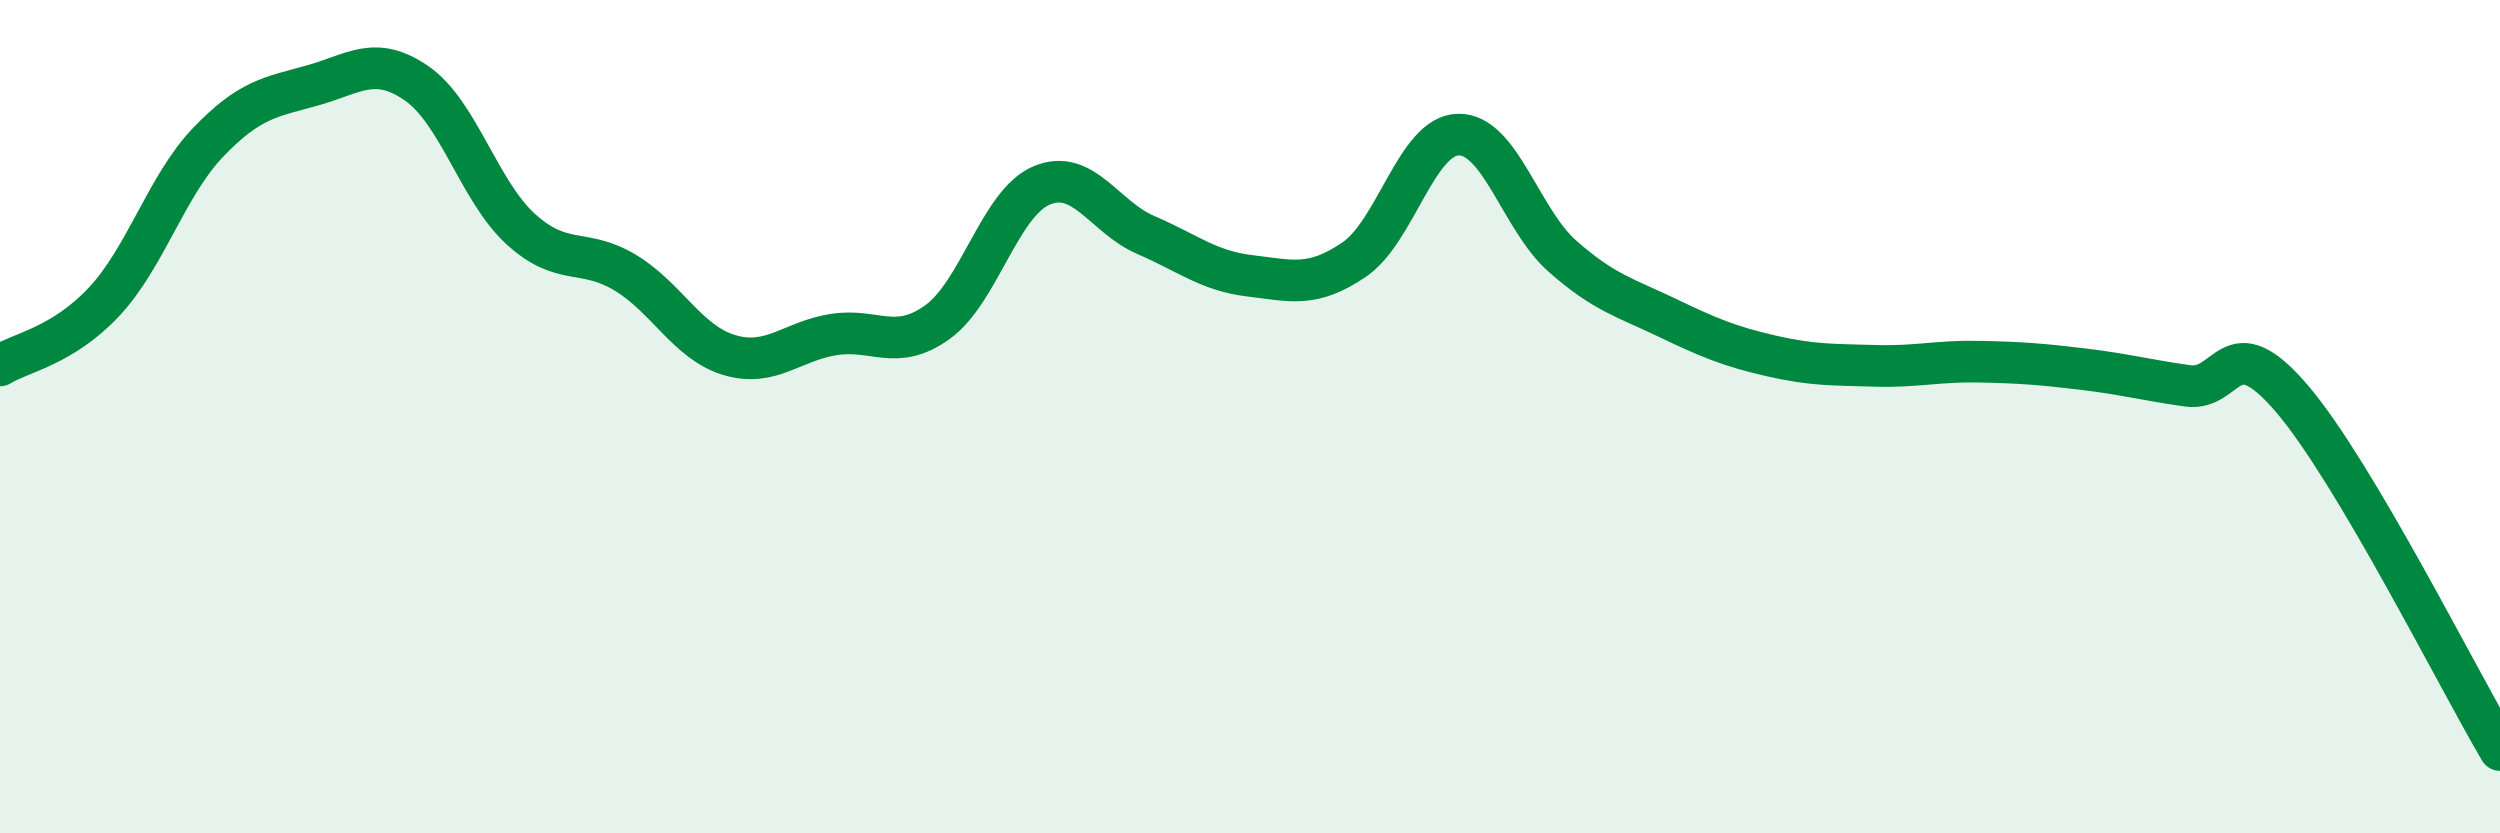
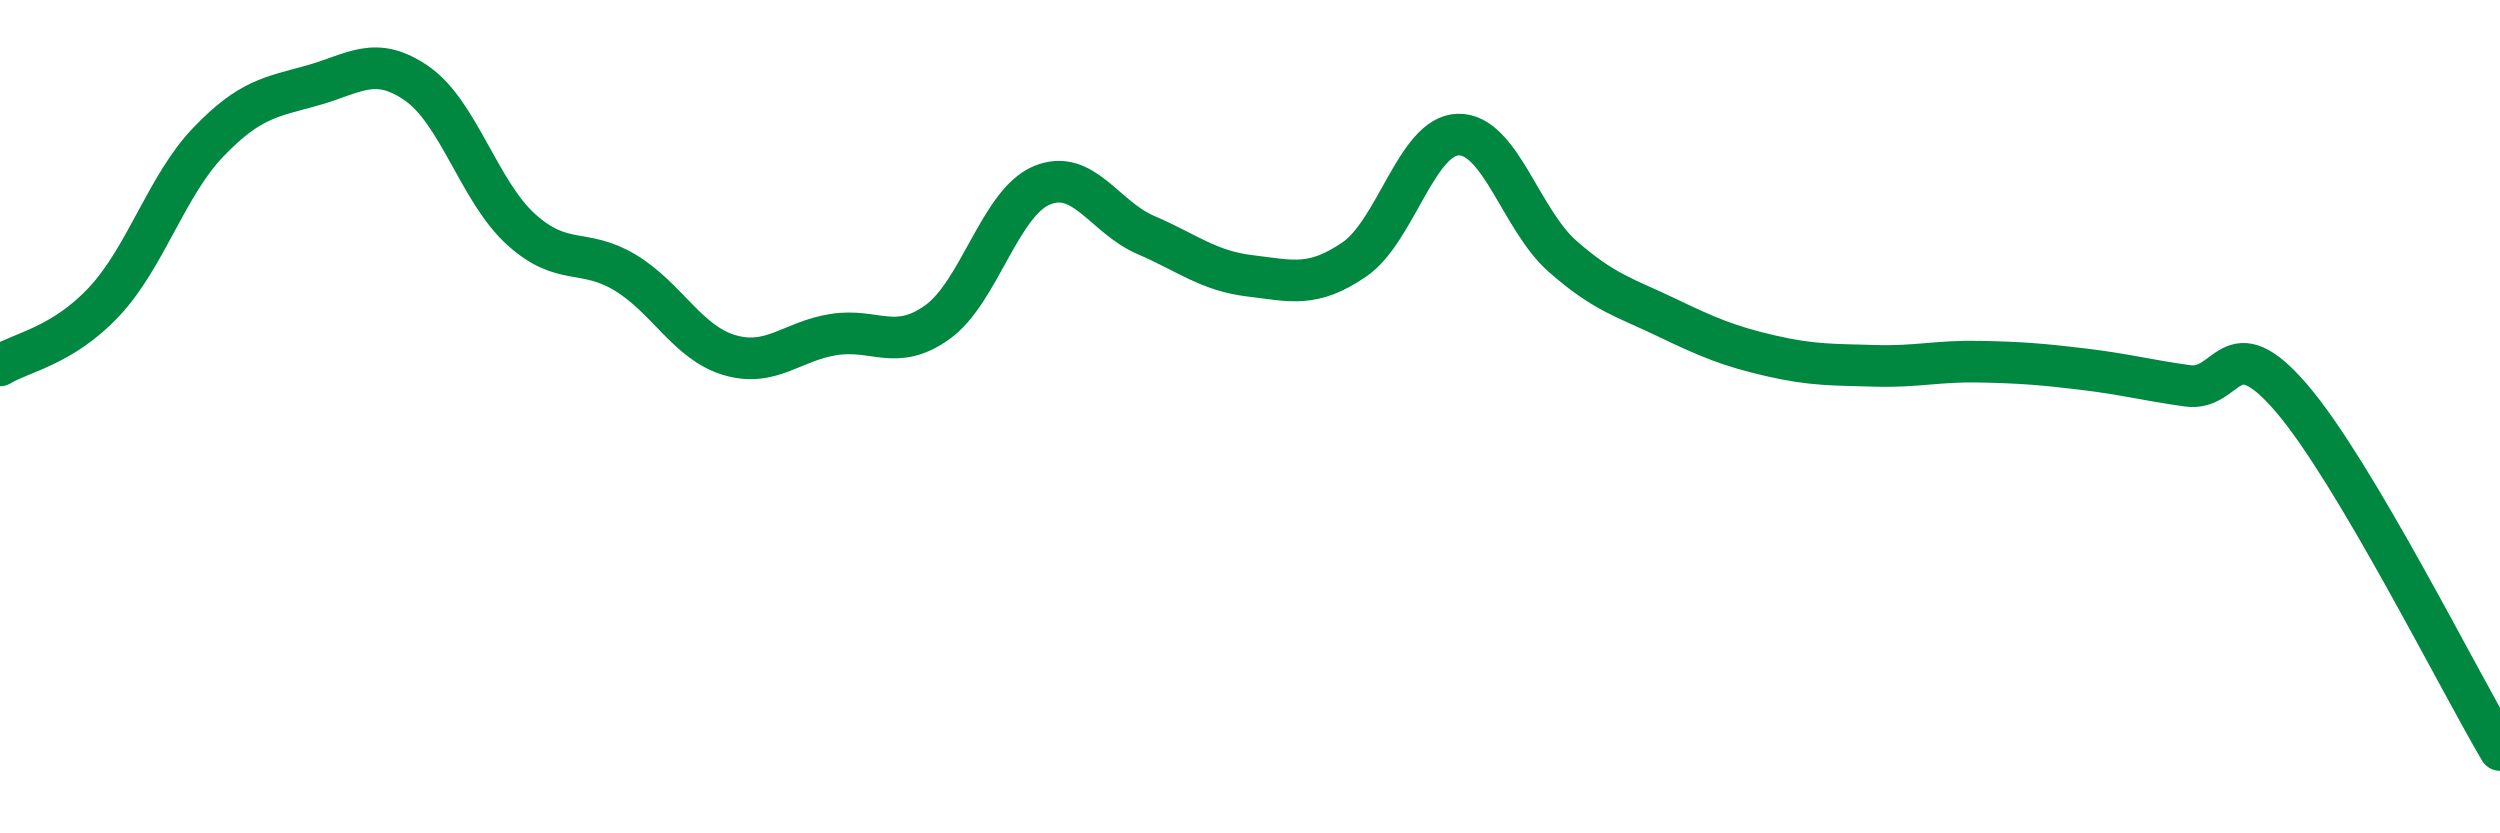
<svg xmlns="http://www.w3.org/2000/svg" width="60" height="20" viewBox="0 0 60 20">
-   <path d="M 0,8.77 C 0.5,8.46 1.5,8.31 2.5,7.24 C 3.5,6.17 4,4.45 5,3.41 C 6,2.37 6.5,2.33 7.5,2.05 C 8.5,1.77 9,1.31 10,2 C 11,2.69 11.5,4.59 12.5,5.5 C 13.5,6.41 14,5.94 15,6.54 C 16,7.14 16.5,8.22 17.5,8.52 C 18.5,8.82 19,8.19 20,8.03 C 21,7.87 21.5,8.45 22.5,7.73 C 23.5,7.01 24,4.87 25,4.45 C 26,4.03 26.5,5.21 27.5,5.64 C 28.5,6.07 29,6.5 30,6.62 C 31,6.74 31.5,6.91 32.5,6.23 C 33.5,5.55 34,3.25 35,3.23 C 36,3.21 36.5,5.27 37.5,6.15 C 38.5,7.03 39,7.14 40,7.62 C 41,8.1 41.5,8.31 42.5,8.54 C 43.5,8.77 44,8.75 45,8.78 C 46,8.81 46.5,8.66 47.5,8.68 C 48.5,8.7 49,8.74 50,8.86 C 51,8.98 51.5,9.12 52.5,9.26 C 53.5,9.4 53.5,7.81 55,9.56 C 56.5,11.31 59,16.31 60,18L60 20L0 20Z" fill="#008740" opacity="0.1" stroke-linecap="round" stroke-linejoin="round" />
  <path d="M 0,8.77 C 0.5,8.46 1.5,8.31 2.5,7.24 C 3.5,6.17 4,4.45 5,3.41 C 6,2.37 6.5,2.33 7.5,2.05 C 8.5,1.77 9,1.31 10,2 C 11,2.69 11.5,4.59 12.5,5.5 C 13.5,6.41 14,5.94 15,6.54 C 16,7.14 16.5,8.22 17.5,8.52 C 18.5,8.82 19,8.19 20,8.03 C 21,7.87 21.5,8.45 22.5,7.73 C 23.5,7.01 24,4.87 25,4.45 C 26,4.03 26.5,5.21 27.5,5.64 C 28.5,6.07 29,6.5 30,6.62 C 31,6.74 31.5,6.91 32.5,6.23 C 33.5,5.55 34,3.25 35,3.23 C 36,3.21 36.5,5.27 37.5,6.15 C 38.5,7.03 39,7.14 40,7.62 C 41,8.1 41.5,8.31 42.5,8.54 C 43.5,8.77 44,8.75 45,8.78 C 46,8.81 46.5,8.66 47.5,8.68 C 48.5,8.7 49,8.74 50,8.86 C 51,8.98 51.5,9.12 52.5,9.26 C 53.5,9.4 53.5,7.81 55,9.56 C 56.5,11.31 59,16.31 60,18" stroke="#008740" stroke-width="1" fill="none" stroke-linecap="round" stroke-linejoin="round" />
</svg>